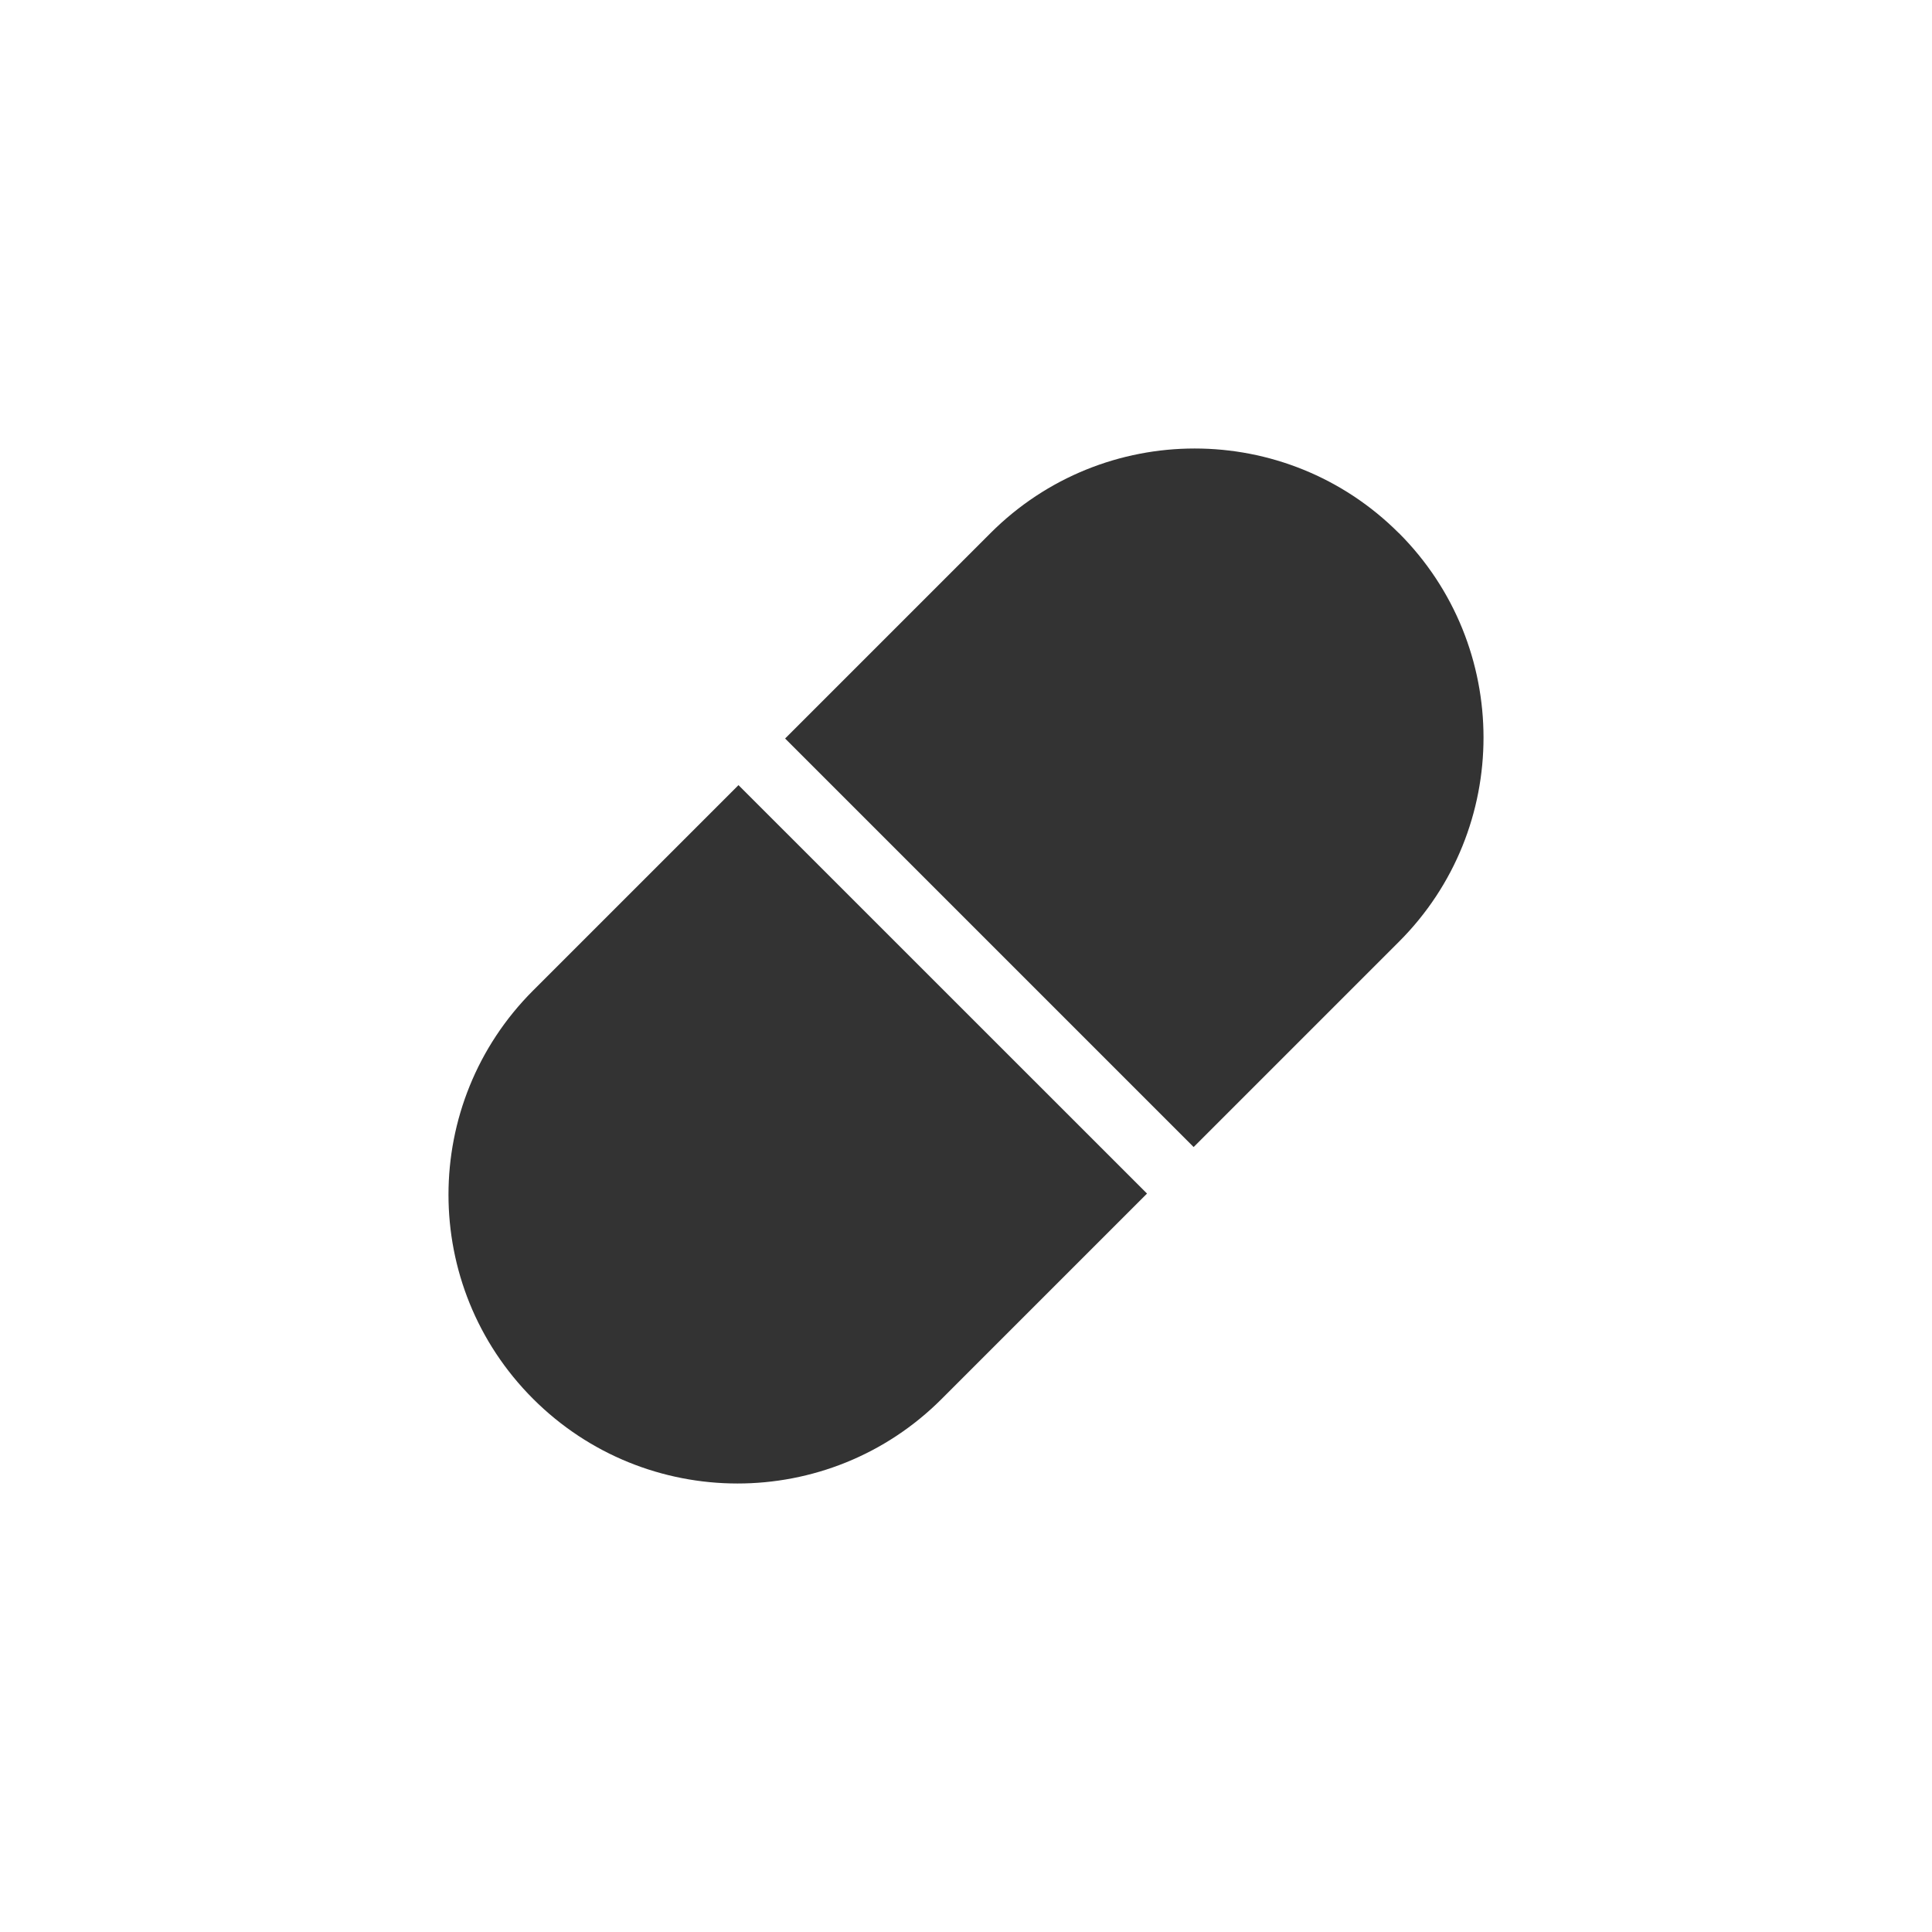
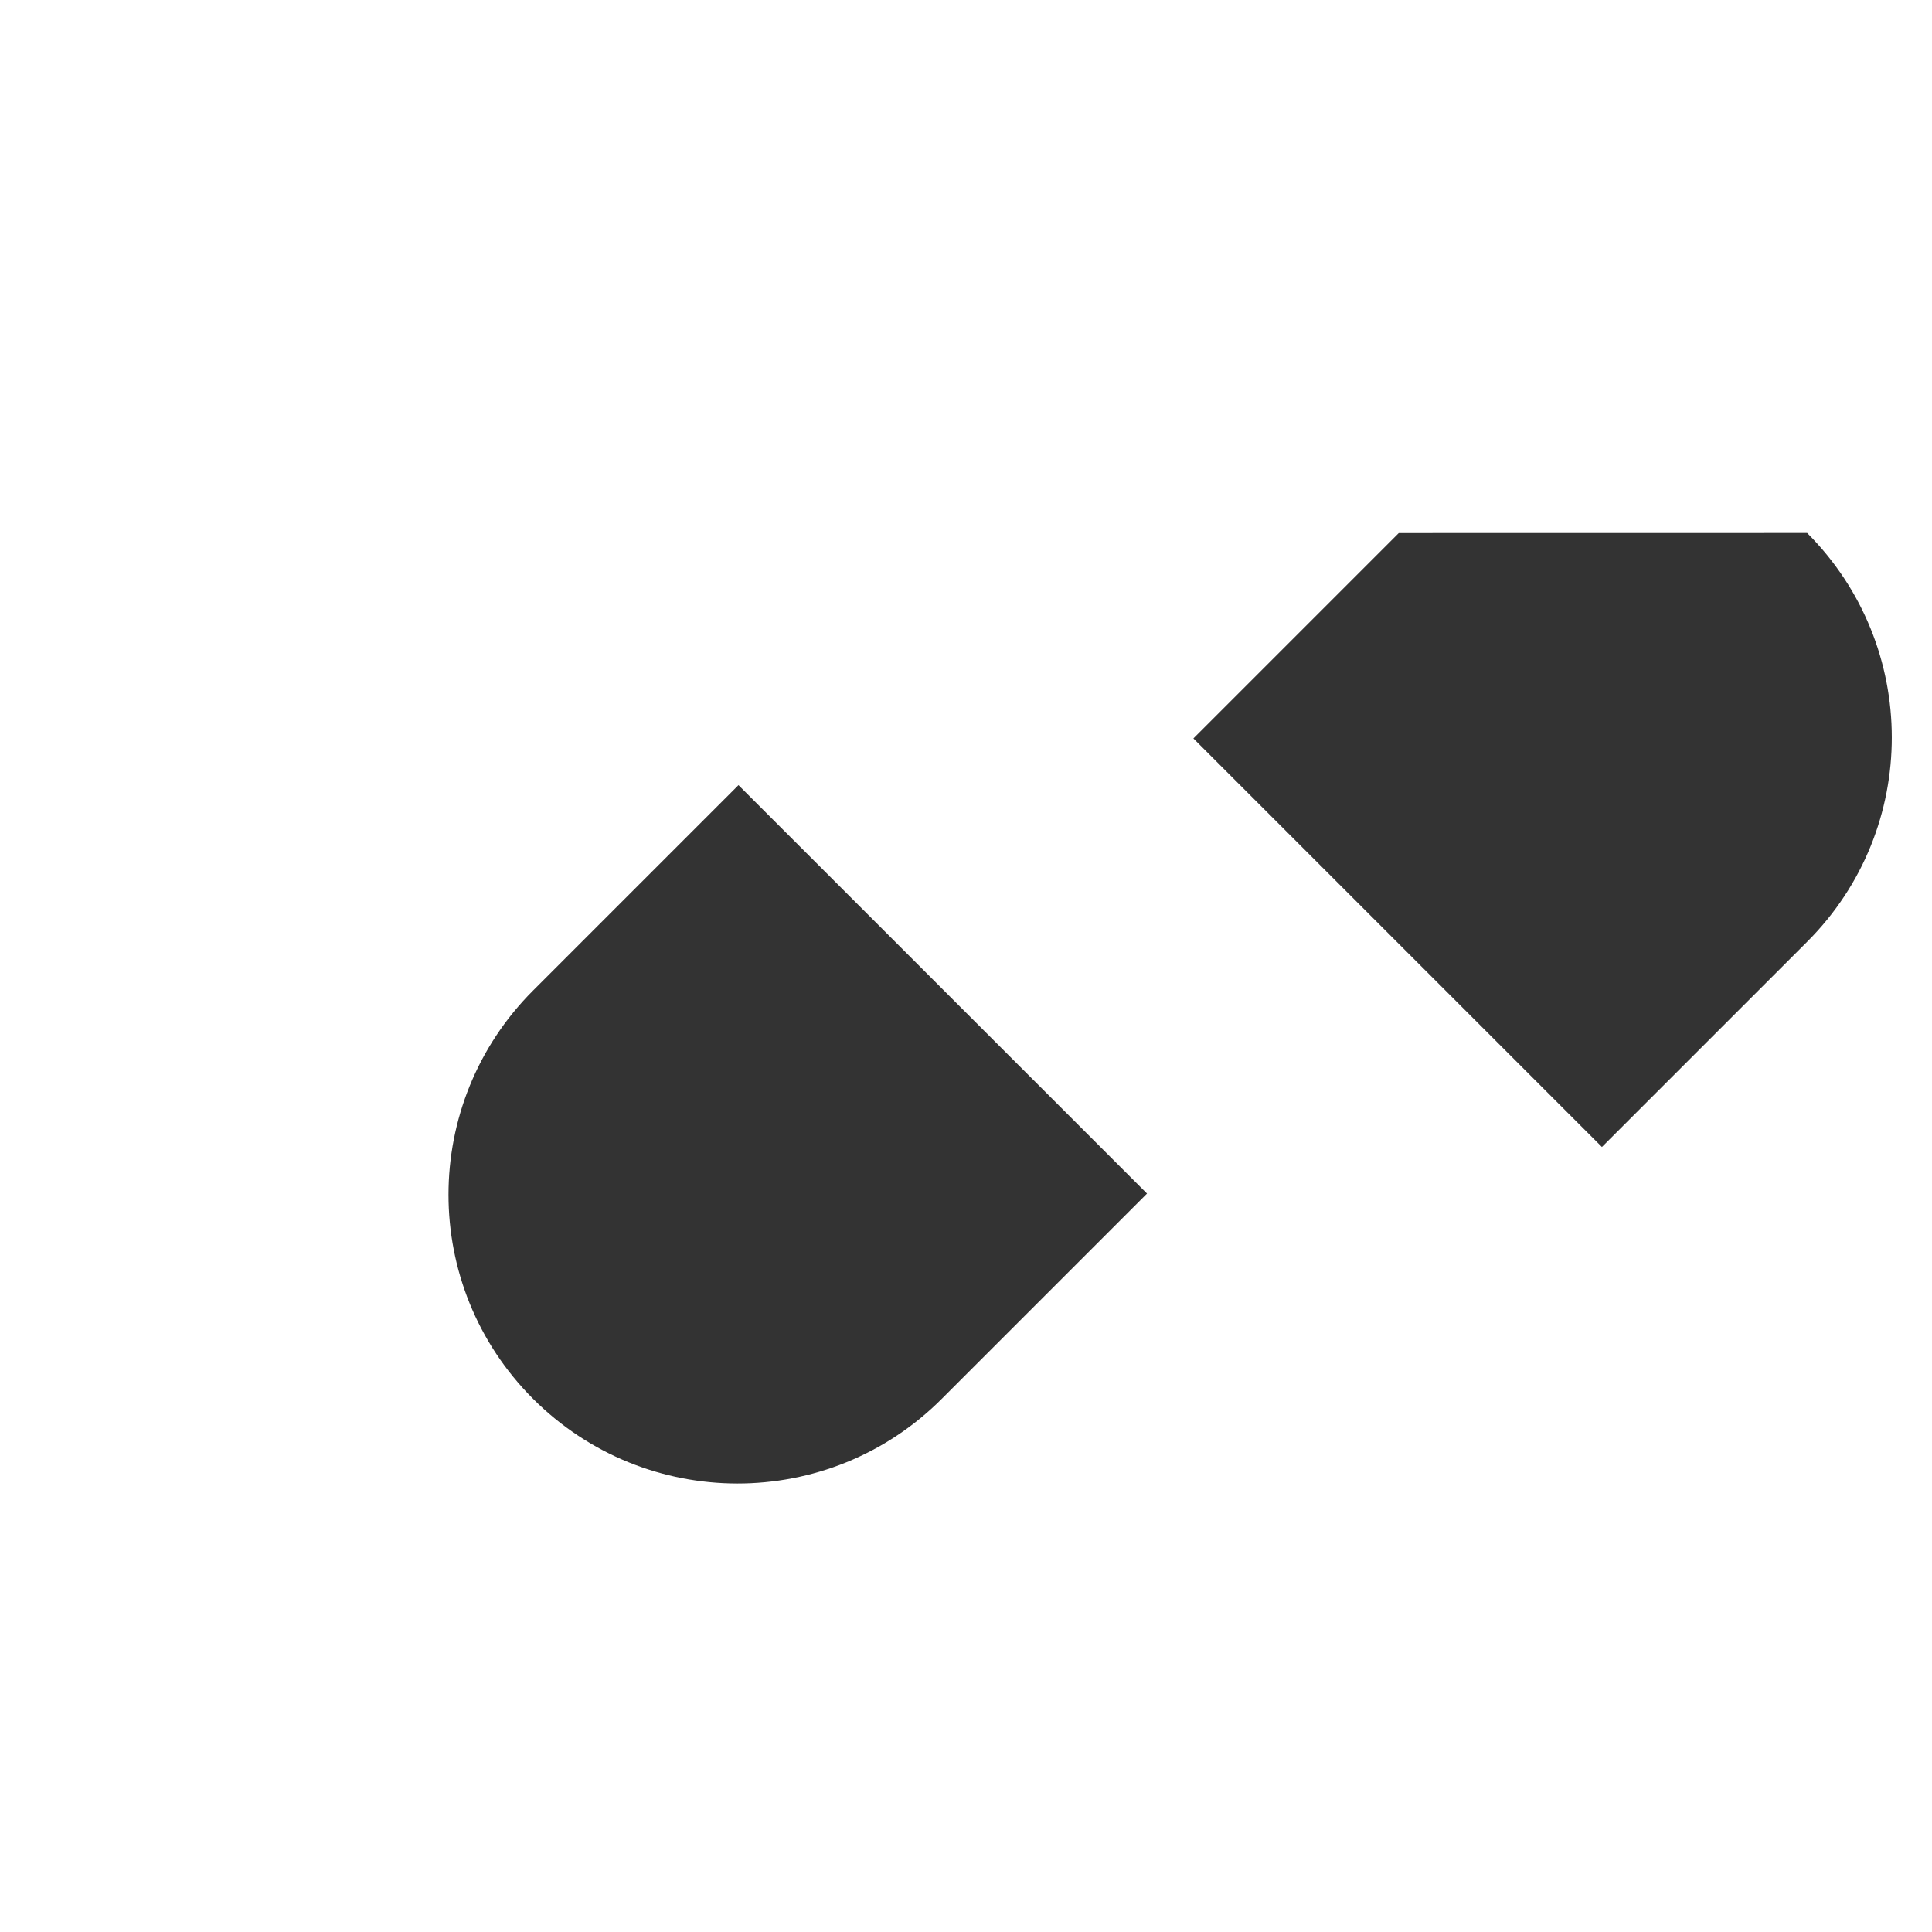
<svg xmlns="http://www.w3.org/2000/svg" id="Layer_1" data-name="Layer 1" viewBox="0 0 2520 2520">
  <defs>
    <style> .cls-1 { fill: #333; } .cls-1, .cls-2 { stroke-width: 0px; } .cls-2 { fill: #fff; } </style>
  </defs>
-   <rect class="cls-2" width="2520" height="2520" />
-   <path class="cls-1" d="m1824.5,695.29c-147.12-147.12-385.45-147.01-532.55.08l-267.89,267.9,532.87,532.87,267.9-267.89c147.11-147.11,146.81-385.83-.21-532.96h-.11Zm-861.25,328.78l-.15.15-267.75,267.74c-147.09,147.1-147.2,385.43-.08,532.56,147.12,147.12,385.85,147.42,532.95.21l267.74-267.74.16-.15-532.88-532.77Z" />
+   <path class="cls-1" d="m1824.5,695.29l-267.89,267.9,532.87,532.87,267.9-267.89c147.11-147.11,146.81-385.83-.21-532.96h-.11Zm-861.25,328.78l-.15.15-267.75,267.74c-147.09,147.1-147.2,385.43-.08,532.56,147.12,147.12,385.85,147.42,532.95.21l267.74-267.74.16-.15-532.88-532.77Z" />
</svg>